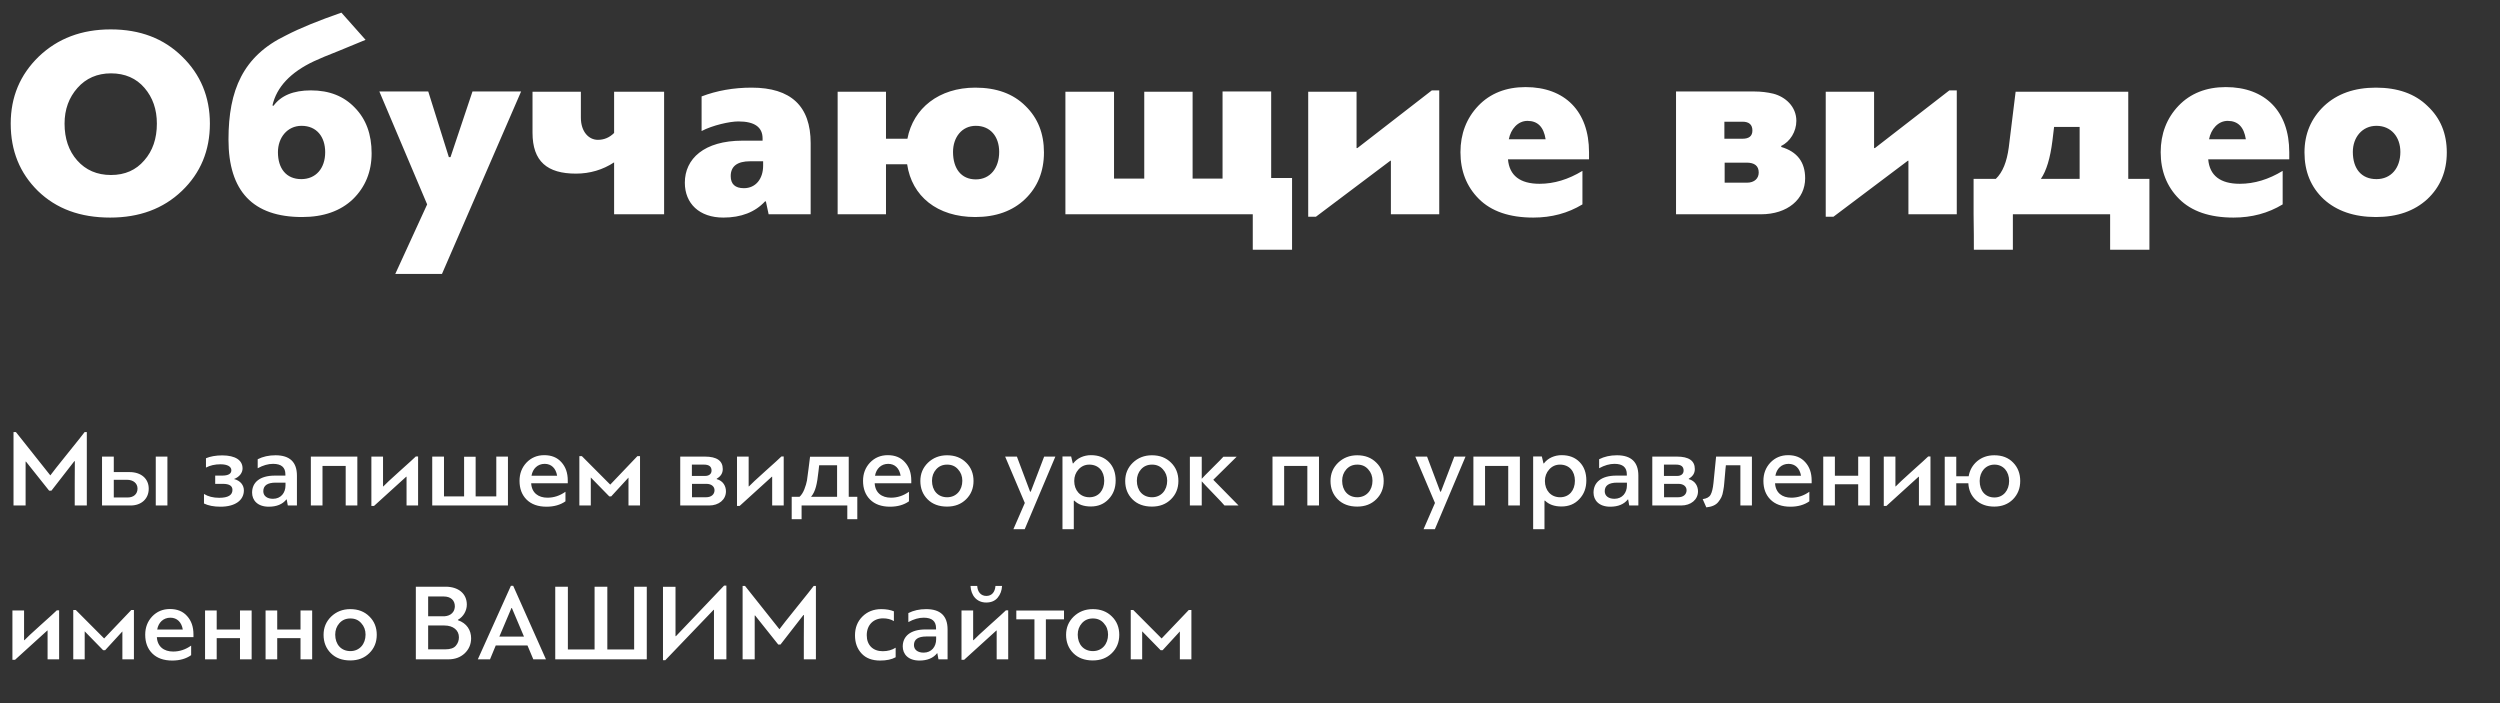
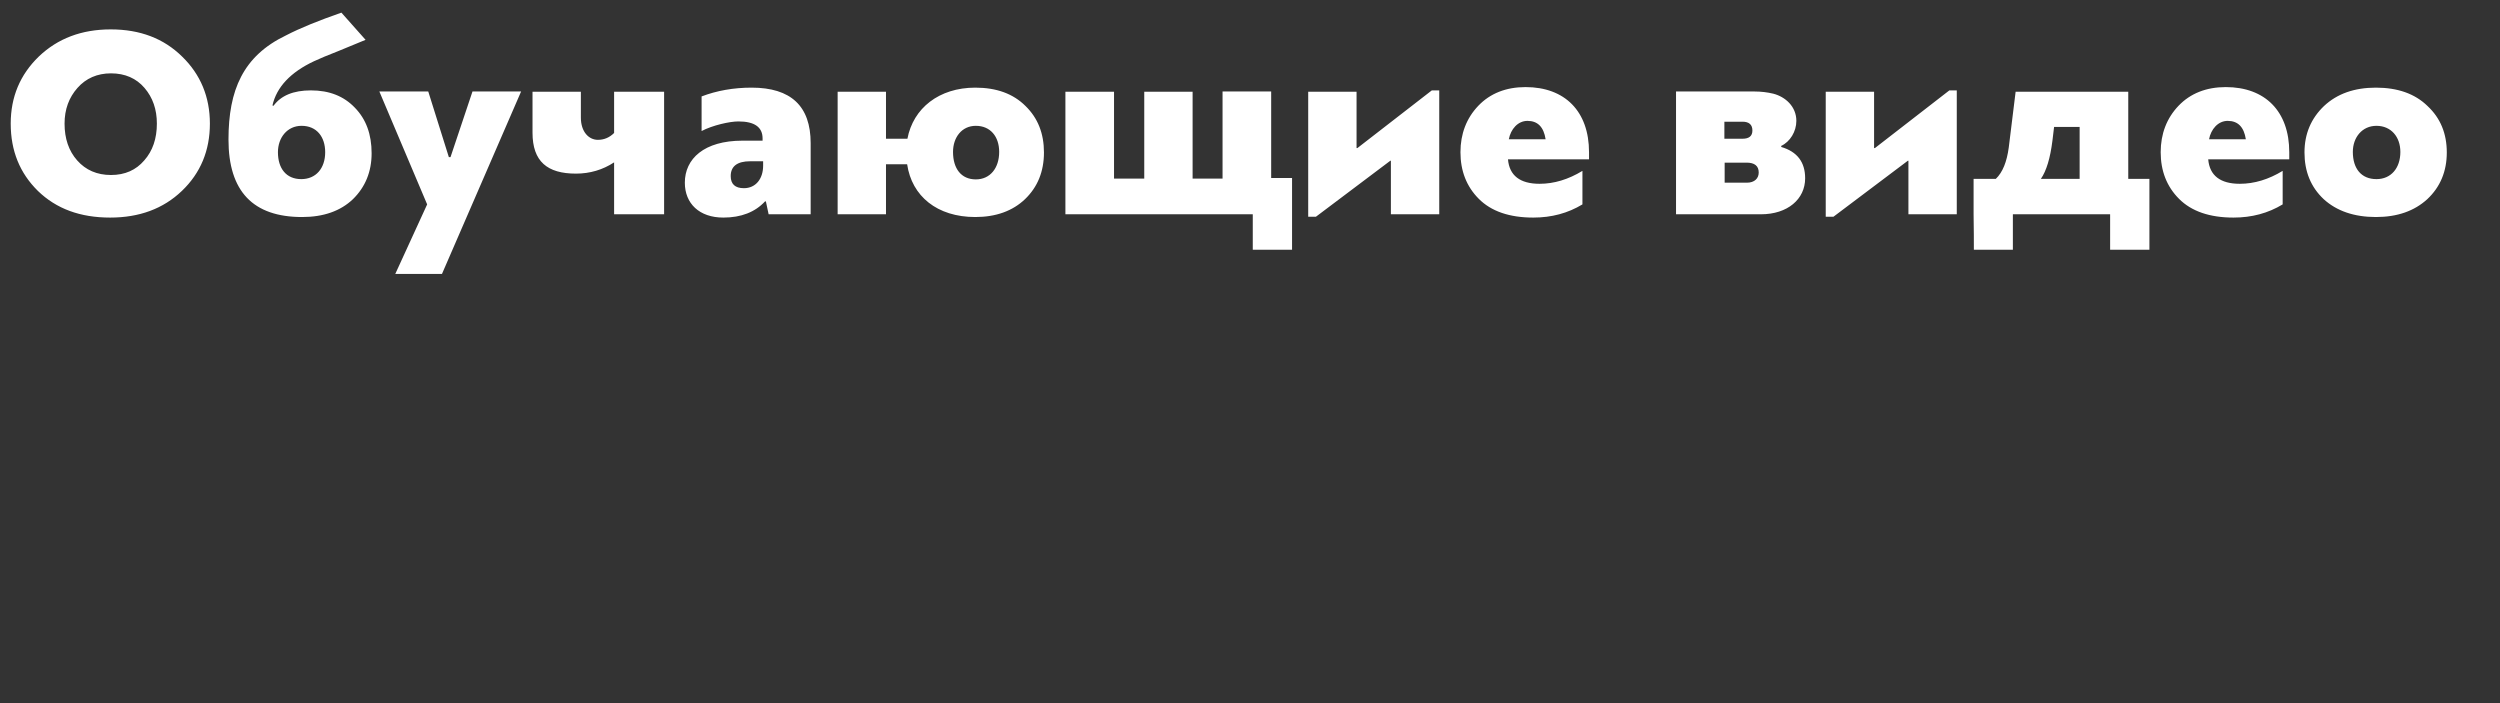
<svg xmlns="http://www.w3.org/2000/svg" width="455" height="128" viewBox="0 0 455 128" fill="none">
  <rect x="0" y="0" width="455" height="128" fill="#333333" stroke="none" />
  <path d="M20.05 39.6C25.35 39.6 29.7 38 33.1 34.75C36.5 31.5 38.2 27.4 38.2 22.5C38.2 17.65 36.5 13.55 33.15 10.3C29.8 7 25.5 5.35 20.15 5.35C14.85 5.35 10.5 7 7.05 10.3C3.65 13.6 1.95 17.65 1.95 22.5C1.95 27.45 3.6 31.5 6.9 34.75C10.25 38 14.6 39.6 20.05 39.6ZM20.2 13.35C22.75 13.35 24.8 14.25 26.3 16C27.8 17.75 28.55 19.9 28.55 22.5C28.55 25.2 27.8 27.45 26.25 29.2C24.75 30.95 22.75 31.85 20.2 31.85C17.65 31.85 15.6 30.95 14.05 29.2C12.5 27.45 11.75 25.2 11.75 22.5C11.75 19.9 12.55 17.75 14.1 16C15.65 14.25 17.7 13.35 20.2 13.35ZM49.584 19.2C50.334 15.85 52.884 13.15 57.134 11.15C58.084 10.7 59.634 10.05 61.684 9.25L66.534 7.25L62.134 2.3C57.984 3.75 54.634 5.1 52.034 6.45C44.234 10.2 41.584 16.4 41.584 25.4C41.584 34.8 46.034 39.5 54.984 39.5C58.884 39.5 61.984 38.4 64.234 36.25C66.484 34.05 67.634 31.25 67.634 27.9C67.634 24.45 66.634 21.7 64.584 19.6C62.584 17.5 59.934 16.45 56.584 16.45C53.384 16.45 51.134 17.4 49.784 19.25L49.584 19.2ZM54.884 22.9C57.634 22.9 59.184 24.9 59.184 27.7C59.184 30.65 57.484 32.6 54.834 32.6C52.084 32.6 50.584 30.65 50.584 27.7C50.584 25.05 52.284 22.9 54.884 22.9ZM77.942 16.65H69.042L77.742 37.2L71.942 49.85H80.442L94.842 16.65H85.992L81.992 28.6H81.692L77.942 16.65ZM120.868 39V16.7H111.768V24.2C110.918 25.05 109.918 25.45 108.818 25.45C107.168 25.45 105.718 24 105.718 21.4V16.7H96.918V24.15C96.918 29.4 99.618 31.6 104.818 31.6C107.368 31.6 109.718 30.9 111.768 29.55V39H120.868ZM139.89 39H147.54V26.05C147.54 19.3 143.94 15.95 136.79 15.95C133.49 15.95 130.44 16.5 127.69 17.55V23.85C129.69 22.8 132.79 22.1 134.39 22.1C137.34 22.1 138.79 23.15 138.79 25.2V25.6H135.14C128.14 25.6 124.64 28.9 124.64 33.25C124.64 37.05 127.29 39.6 131.64 39.6C134.89 39.6 137.44 38.6 139.24 36.65H139.39L139.89 39ZM132.99 32.05C132.99 30.25 134.19 29.35 136.54 29.35H138.89V30.15C138.89 32.55 137.54 34.25 135.39 34.25C133.79 34.25 132.99 33.5 132.99 32.05ZM161.25 29.9H165.1C165.95 35.7 170.55 39.5 177.5 39.5C181.25 39.5 184.3 38.4 186.55 36.25C188.85 34.05 190 31.2 190 27.75C190 24.3 188.9 21.5 186.65 19.3C184.4 17.05 181.35 15.95 177.5 15.95C170.9 15.95 166.2 19.7 165.15 25.25H161.25V16.7H152.45V39H161.25V29.9ZM177.6 22.9C180.25 22.9 181.85 24.85 181.85 27.65C181.85 30.6 180.2 32.65 177.6 32.65C174.95 32.65 173.45 30.7 173.45 27.65C173.45 25 175.05 22.9 177.6 22.9ZM202.754 32.5V16.7H193.904V39H228.004V45.45H235.154V32.4H231.354V16.65H222.504V32.5H217.054V16.7H208.254V32.5H202.754ZM247.043 26.95H246.893V16.7H238.093V39.45H239.493L253.043 29.25H253.143V39H261.943V16.45H260.593L247.043 26.95ZM289.203 27.7C289.203 20.25 284.803 15.85 277.653 15.85C274.103 15.85 271.203 17 269.053 19.25C266.903 21.5 265.803 24.35 265.803 27.7C265.803 31.1 266.903 33.95 269.153 36.2C271.403 38.45 274.703 39.6 279.053 39.6C282.403 39.6 285.353 38.8 288.003 37.2V31.1C285.453 32.65 282.853 33.45 280.203 33.45C276.653 33.45 274.703 31.95 274.453 29H289.203V27.7ZM278.003 22C279.853 22 280.953 23.1 281.303 25.35H274.603C274.953 23.5 276.253 22 278.003 22ZM324.187 26.55C325.787 25.8 326.937 23.95 326.937 22C326.937 19.35 324.887 17.6 322.737 17.05C321.687 16.8 320.537 16.65 319.287 16.65H305.037V39H320.487C325.337 39 328.537 36.25 328.537 32.45C328.537 29.5 327.087 27.6 324.187 26.75V26.55ZM320.087 31.4C320.087 32.45 319.337 33.25 317.937 33.25H313.887V29.6H317.887C319.337 29.6 320.087 30.2 320.087 31.4ZM317.137 22.15C318.337 22.15 318.937 22.7 318.937 23.75C318.937 24.75 318.337 25.25 317.137 25.25H313.837V22.15H317.137ZM341.233 26.95H341.083V16.7H332.283V39.45H333.683L347.233 29.25H347.333V39H356.133V16.45H354.783L341.233 26.95ZM366.843 16.7L365.593 26.85C365.243 29.45 364.493 31.35 363.243 32.55H359.193V39C359.243 41.85 359.243 44 359.243 45.45H366.343V39H384.043V45.45H391.193V32.55H387.343V16.7H366.843ZM378.493 23.1V32.55H371.443C372.443 31.1 373.143 28.8 373.543 25.6L373.843 23.1H378.493ZM416.645 27.7C416.645 20.25 412.245 15.85 405.095 15.85C401.545 15.85 398.645 17 396.495 19.25C394.345 21.5 393.245 24.35 393.245 27.7C393.245 31.1 394.345 33.95 396.595 36.2C398.845 38.45 402.145 39.6 406.495 39.6C409.845 39.6 412.795 38.8 415.445 37.2V31.1C412.895 32.65 410.295 33.45 407.645 33.45C404.095 33.45 402.145 31.95 401.895 29H416.645V27.7ZM405.445 22C407.295 22 408.395 23.1 408.745 25.35H402.045C402.395 23.5 403.695 22 405.445 22ZM432.416 15.95C428.516 15.95 425.366 17.05 422.966 19.3C420.616 21.55 419.416 24.35 419.416 27.75C419.416 31.2 420.566 34.05 422.916 36.25C425.266 38.4 428.466 39.5 432.416 39.5C436.316 39.5 439.416 38.4 441.766 36.25C444.116 34.05 445.316 31.2 445.316 27.75C445.316 24.3 444.166 21.5 441.816 19.3C439.516 17.05 436.366 15.95 432.416 15.95ZM432.516 22.9C435.166 22.9 436.866 24.9 436.866 27.65C436.866 30.6 435.166 32.6 432.516 32.6C429.766 32.6 428.216 30.7 428.216 27.65C428.216 25 429.916 22.9 432.516 22.9Z" fill="white" />
-   <path d="M13.54 83.92C13.56 83.92 13.6 83.94 13.62 83.96C13.62 84.92 13.62 86.26 13.6 88V92H15.8V78.64H15.4C15.08 79.08 14.04 80.38 12.3 82.54C10.56 84.7 9.52 86.02 9.16 86.52L2.9 78.64H2.46V92H4.66V84.04C4.68 84.04 4.7 84.02 4.72 84L8.94 89.3H9.36L13.54 83.92ZM23.769 92C25.709 92 27.069 90.8 27.069 88.94C27.069 87.12 25.689 85.92 23.589 85.92H20.709V83.1H18.569V92H23.769ZM23.109 87.32C24.229 87.32 25.029 87.94 25.029 88.92C25.029 89.94 24.289 90.54 23.249 90.54H20.709V87.32H23.109ZM30.469 83.1H28.349V92H30.469V83.1ZM40.126 92.22C42.786 92.22 44.386 91.06 44.386 89.24C44.386 88.34 43.786 87.48 42.586 87.18C43.626 86.8 44.146 86 44.146 85.26C44.146 83.74 42.826 82.9 40.486 82.88C39.286 82.88 38.286 83.06 37.486 83.4V85.1C38.246 84.7 39.126 84.5 40.126 84.5C41.426 84.5 42.106 84.94 42.106 85.58C42.106 86.24 41.546 86.56 40.406 86.56H39.166V88.06H40.546C41.726 88.06 42.306 88.42 42.306 89.16C42.306 90.12 41.506 90.6 39.886 90.6C38.786 90.6 37.866 90.36 37.126 89.9V91.64C37.906 92.02 38.906 92.22 40.126 92.22ZM52.381 92H54.041V86.56C54.041 84.1 52.741 82.86 50.141 82.86C48.921 82.86 47.841 83.1 46.901 83.58V85.22C47.881 84.68 48.821 84.42 49.701 84.42C51.201 84.42 51.941 85.06 51.941 86.32V86.56H50.021C47.281 86.56 45.881 87.8 45.881 89.66C45.881 91.02 46.841 92.22 48.921 92.22C50.341 92.22 51.421 91.78 52.121 90.9H52.181L52.381 92ZM47.921 89.4C47.921 88.36 48.681 87.84 50.181 87.84H51.961V88.34C51.961 89.7 51.121 90.78 49.681 90.78C48.641 90.78 47.921 90.28 47.921 89.4ZM65.036 83.1H56.576V92H58.696V84.8H62.916V92H65.036V83.1ZM75.672 83.08C75.352 83.4 74.372 84.3 72.732 85.76C71.112 87.22 70.112 88.14 69.772 88.52H69.712V83.1H67.592V92.08H68.072L73.932 86.76H73.992V92H76.092V83.08H75.672ZM80.806 90.34V83.1H78.666V92H92.446V83.1H90.326V90.34H86.566V83.12H84.466V90.34H80.806ZM99.054 82.84C97.754 82.84 96.674 83.3 95.814 84.2C94.974 85.1 94.554 86.2 94.554 87.52C94.554 88.92 94.974 90.06 95.834 90.92C96.694 91.78 97.914 92.22 99.474 92.22C100.814 92.22 101.974 91.9 102.914 91.24V89.5C101.894 90.22 100.814 90.58 99.634 90.58C97.974 90.58 96.774 89.7 96.674 87.96H103.334V87.46C103.334 86.08 102.954 84.98 102.174 84.12C101.414 83.26 100.374 82.84 99.054 82.84ZM99.134 84.42C100.354 84.42 101.174 85.24 101.394 86.58H96.734C96.954 85.3 97.854 84.42 99.134 84.42ZM114.384 86.92V92H116.484V83.02H116.004L111.064 88.2L105.904 83.02H105.444V92H107.524V86.9L110.884 90.34H111.244L114.384 86.92ZM130.443 87.12C131.183 86.7 131.543 86.12 131.543 85.36C131.543 83.86 130.463 83.1 128.283 83.1H123.803V92H129.063C130.823 92 132.123 90.94 132.123 89.42C132.123 88.52 131.643 87.52 130.443 87.2V87.12ZM130.043 89.22C130.043 89.96 129.483 90.5 128.503 90.5H125.943V88.06H128.563C129.523 88.06 130.043 88.58 130.043 89.22ZM128.143 84.56C129.043 84.56 129.503 84.92 129.503 85.64C129.503 86.26 129.043 86.62 128.323 86.62H125.923V84.56H128.143ZM142.215 83.08C141.895 83.4 140.915 84.3 139.275 85.76C137.655 87.22 136.655 88.14 136.315 88.52H136.255V83.1H134.135V92.08H134.615L140.475 86.76H140.535V92H142.635V83.08H142.215ZM147.429 83.12C147.369 83.48 147.289 84.18 147.169 85.2C147.049 86.22 146.949 86.96 146.869 87.44C146.789 87.9 146.629 88.44 146.389 89.06C146.149 89.66 145.849 90.12 145.509 90.42H144.089V94.5H145.889V92H154.209V94.5H156.029V90.42H154.469V83.12H147.429ZM152.349 84.68V90.42H147.609C148.429 89.44 148.709 88.12 148.969 85.74L149.089 84.68H152.349ZM161.573 82.84C160.273 82.84 159.193 83.3 158.333 84.2C157.493 85.1 157.073 86.2 157.073 87.52C157.073 88.92 157.493 90.06 158.353 90.92C159.213 91.78 160.433 92.22 161.993 92.22C163.333 92.22 164.493 91.9 165.433 91.24V89.5C164.413 90.22 163.333 90.58 162.153 90.58C160.493 90.58 159.293 89.7 159.193 87.96H165.853V87.46C165.853 86.08 165.473 84.98 164.693 84.12C163.933 83.26 162.893 82.84 161.573 82.84ZM161.653 84.42C162.873 84.42 163.693 85.24 163.913 86.58H159.253C159.473 85.3 160.373 84.42 161.653 84.42ZM172.363 82.86C170.983 82.86 169.823 83.32 168.883 84.22C167.963 85.12 167.503 86.22 167.503 87.54C167.503 88.88 167.943 90 168.823 90.88C169.703 91.76 170.883 92.2 172.363 92.2C173.783 92.2 174.923 91.76 175.823 90.88C176.723 90 177.183 88.88 177.183 87.54C177.183 86.2 176.743 85.08 175.843 84.2C174.943 83.3 173.783 82.86 172.363 82.86ZM169.623 87.5C169.623 86.68 169.883 85.98 170.383 85.42C170.903 84.84 171.563 84.56 172.383 84.56C173.203 84.56 173.863 84.84 174.363 85.42C174.883 85.98 175.143 86.68 175.143 87.5C175.143 89.2 174.063 90.5 172.383 90.5C170.683 90.5 169.623 89.26 169.623 87.5ZM185.076 83.1H182.936L186.516 91.54L184.436 96.32H186.496L192.076 83.1H190.036C189.876 83.48 189.476 84.56 188.816 86.3C188.156 88.04 187.756 89.1 187.596 89.48H187.476L185.076 83.1ZM195.51 87.54C195.51 86.72 195.77 86.02 196.29 85.44C196.81 84.86 197.47 84.56 198.25 84.56C199.93 84.56 200.97 85.74 200.97 87.5C200.97 89.2 199.97 90.5 198.27 90.5C196.57 90.5 195.51 89.22 195.51 87.54ZM195.51 91.1C196.23 91.82 197.23 92.18 198.53 92.18C199.85 92.18 200.93 91.74 201.77 90.84C202.63 89.94 203.05 88.82 203.05 87.44C203.05 86.06 202.65 84.94 201.83 84.1C201.01 83.26 199.93 82.84 198.55 82.84C197.29 82.84 196.05 83.36 195.33 84.34H195.25L194.95 83.08H193.37V96.32H195.43V91.14L195.51 91.1ZM209.648 82.86C208.268 82.86 207.108 83.32 206.168 84.22C205.248 85.12 204.788 86.22 204.788 87.54C204.788 88.88 205.228 90 206.108 90.88C206.988 91.76 208.168 92.2 209.648 92.2C211.068 92.2 212.208 91.76 213.108 90.88C214.008 90 214.468 88.88 214.468 87.54C214.468 86.2 214.028 85.08 213.128 84.2C212.228 83.3 211.068 82.86 209.648 82.86ZM206.908 87.5C206.908 86.68 207.168 85.98 207.668 85.42C208.188 84.84 208.848 84.56 209.668 84.56C210.488 84.56 211.148 84.84 211.648 85.42C212.168 85.98 212.428 86.68 212.428 87.5C212.428 89.2 211.348 90.5 209.668 90.5C207.968 90.5 206.908 89.26 206.908 87.5ZM222.657 83.12C222.477 83.34 221.817 84.02 220.677 85.14C219.557 86.26 218.897 86.92 218.717 87.14V83.12H216.557V92H218.717V87.6C218.917 87.84 219.617 88.58 220.797 89.8C221.977 91.02 222.677 91.76 222.857 92H225.417L220.817 87.32L225.077 83.12H222.657ZM240.056 83.1H231.596V92H233.716V84.8H237.936V92H240.056V83.1ZM247.012 82.86C245.632 82.86 244.472 83.32 243.532 84.22C242.612 85.12 242.152 86.22 242.152 87.54C242.152 88.88 242.592 90 243.472 90.88C244.352 91.76 245.532 92.2 247.012 92.2C248.432 92.2 249.572 91.76 250.472 90.88C251.372 90 251.832 88.88 251.832 87.54C251.832 86.2 251.392 85.08 250.492 84.2C249.592 83.3 248.432 82.86 247.012 82.86ZM244.272 87.5C244.272 86.68 244.532 85.98 245.032 85.42C245.552 84.84 246.212 84.56 247.032 84.56C247.852 84.56 248.512 84.84 249.012 85.42C249.532 85.98 249.792 86.68 249.792 87.5C249.792 89.2 248.712 90.5 247.032 90.5C245.332 90.5 244.272 89.26 244.272 87.5ZM259.725 83.1H257.585L261.165 91.54L259.085 96.32H261.145L266.725 83.1H264.685C264.525 83.48 264.125 84.56 263.465 86.3C262.805 88.04 262.405 89.1 262.245 89.48H262.125L259.725 83.1ZM276.618 83.1H268.158V92H270.278V84.8H274.498V92H276.618V83.1ZM281.174 87.54C281.174 86.72 281.434 86.02 281.954 85.44C282.474 84.86 283.134 84.56 283.914 84.56C285.594 84.56 286.634 85.74 286.634 87.5C286.634 89.2 285.634 90.5 283.934 90.5C282.234 90.5 281.174 89.22 281.174 87.54ZM281.174 91.1C281.894 91.82 282.894 92.18 284.194 92.18C285.514 92.18 286.594 91.74 287.434 90.84C288.294 89.94 288.714 88.82 288.714 87.44C288.714 86.06 288.314 84.94 287.494 84.1C286.674 83.26 285.594 82.84 284.214 82.84C282.954 82.84 281.714 83.36 280.994 84.34H280.914L280.614 83.08H279.034V96.32H281.094V91.14L281.174 91.1ZM296.522 92H298.182V86.56C298.182 84.1 296.882 82.86 294.282 82.86C293.062 82.86 291.982 83.1 291.042 83.58V85.22C292.022 84.68 292.962 84.42 293.842 84.42C295.342 84.42 296.082 85.06 296.082 86.32V86.56H294.162C291.422 86.56 290.022 87.8 290.022 89.66C290.022 91.02 290.982 92.22 293.062 92.22C294.482 92.22 295.562 91.78 296.262 90.9H296.322L296.522 92ZM292.062 89.4C292.062 88.36 292.822 87.84 294.322 87.84H296.102V88.34C296.102 89.7 295.262 90.78 293.822 90.78C292.782 90.78 292.062 90.28 292.062 89.4ZM307.357 87.12C308.097 86.7 308.457 86.12 308.457 85.36C308.457 83.86 307.377 83.1 305.197 83.1H300.717V92H305.977C307.737 92 309.037 90.94 309.037 89.42C309.037 88.52 308.557 87.52 307.357 87.2V87.12ZM306.957 89.22C306.957 89.96 306.397 90.5 305.417 90.5H302.857V88.06H305.477C306.437 88.06 306.957 88.58 306.957 89.22ZM305.057 84.56C305.957 84.56 306.417 84.92 306.417 85.64C306.417 86.26 305.957 86.62 305.237 86.62H302.837V84.56H305.057ZM316.749 84.68V92H318.849V83.1H312.329L311.849 87.92C311.749 88.9 311.569 89.62 311.329 90.04C311.109 90.46 310.629 90.74 309.889 90.84L310.549 92.34C311.529 92.24 312.269 91.94 312.729 91.36C313.209 90.74 313.469 90.32 313.629 89.3C313.729 88.78 313.789 88.34 313.809 87.96L313.949 86.38C314.009 85.68 314.049 85.12 314.109 84.68H316.749ZM325.441 82.84C324.141 82.84 323.061 83.3 322.201 84.2C321.361 85.1 320.941 86.2 320.941 87.52C320.941 88.92 321.361 90.06 322.221 90.92C323.081 91.78 324.301 92.22 325.861 92.22C327.201 92.22 328.361 91.9 329.301 91.24V89.5C328.281 90.22 327.201 90.58 326.021 90.58C324.361 90.58 323.161 89.7 323.061 87.96H329.721V87.46C329.721 86.08 329.341 84.98 328.561 84.12C327.801 83.26 326.761 82.84 325.441 82.84ZM325.521 84.42C326.741 84.42 327.561 85.24 327.781 86.58H323.121C323.341 85.3 324.241 84.42 325.521 84.42ZM340.31 83.1H338.19V86.58H333.95V83.1H331.83V92H333.95V88.14H338.19V92H340.31V83.1ZM350.926 83.08C350.606 83.4 349.626 84.3 347.986 85.76C346.366 87.22 345.366 88.14 345.026 88.52H344.966V83.1H342.846V92.08H343.326L349.186 86.76H349.246V92H351.346V83.08H350.926ZM356.04 87.96H358.24C358.3 89.2 358.76 90.22 359.62 91.02C360.48 91.8 361.58 92.2 362.96 92.2C364.34 92.2 365.48 91.76 366.36 90.88C367.24 89.98 367.68 88.88 367.68 87.54C367.68 86.2 367.26 85.08 366.4 84.2C365.54 83.3 364.4 82.86 362.96 82.86C361.74 82.86 360.7 83.22 359.84 83.94C359 84.66 358.48 85.58 358.3 86.68H356.04V83.12H353.94V92H356.04V87.96ZM360.3 87.54C360.3 85.86 361.38 84.56 363 84.56C364.62 84.56 365.66 85.84 365.66 87.54C365.66 89.22 364.62 90.54 363 90.54C361.3 90.54 360.3 89.3 360.3 87.54ZM10.34 111.08C10.02 111.4 9.04 112.3 7.4 113.76C5.78 115.22 4.78 116.14 4.44 116.52H4.38V111.1H2.26V120.08H2.74L8.6 114.76H8.66V120H10.76V111.08H10.34ZM22.274 114.92V120H24.374V111.02H23.894L18.954 116.2L13.794 111.02H13.334V120H15.414V114.9L18.774 118.34H19.134L22.274 114.92ZM30.929 110.84C29.629 110.84 28.549 111.3 27.689 112.2C26.849 113.1 26.429 114.2 26.429 115.52C26.429 116.92 26.849 118.06 27.709 118.92C28.569 119.78 29.789 120.22 31.349 120.22C32.689 120.22 33.849 119.9 34.789 119.24V117.5C33.769 118.22 32.689 118.58 31.509 118.58C29.849 118.58 28.649 117.7 28.549 115.96H35.209V115.46C35.209 114.08 34.829 112.98 34.049 112.12C33.289 111.26 32.249 110.84 30.929 110.84ZM31.009 112.42C32.229 112.42 33.049 113.24 33.269 114.58H28.609C28.829 113.3 29.729 112.42 31.009 112.42ZM45.799 111.1H43.679V114.58H39.439V111.1H37.319V120H39.439V116.14H43.679V120H45.799V111.1ZM56.814 111.1H54.694V114.58H50.454V111.1H48.334V120H50.454V116.14H54.694V120H56.814V111.1ZM63.75 110.86C62.37 110.86 61.21 111.32 60.27 112.22C59.35 113.12 58.89 114.22 58.89 115.54C58.89 116.88 59.33 118 60.21 118.88C61.09 119.76 62.27 120.2 63.75 120.2C65.17 120.2 66.31 119.76 67.21 118.88C68.11 118 68.57 116.88 68.57 115.54C68.57 114.2 68.13 113.08 67.23 112.2C66.33 111.3 65.17 110.86 63.75 110.86ZM61.01 115.5C61.01 114.68 61.27 113.98 61.77 113.42C62.29 112.84 62.95 112.56 63.77 112.56C64.59 112.56 65.25 112.84 65.75 113.42C66.27 113.98 66.53 114.68 66.53 115.5C66.53 117.2 65.45 118.5 63.77 118.5C62.07 118.5 61.01 117.26 61.01 115.5ZM83.343 112.8C84.383 112.22 84.963 111.1 84.963 110.04C84.963 108.02 83.403 106.78 81.103 106.78H75.683V120H81.583C82.803 120 83.783 119.64 84.563 118.92C85.343 118.18 85.743 117.26 85.743 116.16C85.743 114.72 84.963 113.42 83.343 112.88V112.8ZM83.523 115.98C83.523 116.56 83.343 117.08 82.963 117.52C82.603 117.96 81.963 118.18 81.043 118.18H77.923V113.84H80.883C82.483 113.84 83.523 114.7 83.523 115.98ZM80.763 108.56C82.043 108.56 82.783 109.26 82.783 110.36C82.723 111.84 81.463 112.2 80.623 112.16H77.923V108.56H80.763ZM99.363 120L93.403 106.62H92.983L86.963 120H89.183L90.223 117.48H96.003L97.063 120H99.363ZM93.163 110.66L95.363 115.86H90.883L93.083 110.66H93.163ZM115.414 106.78V118.2H110.534V106.78H108.214V118.2H103.354V106.78H101.054V120H117.714V106.78H115.414ZM132.203 106.58H131.783L123.023 115.78H122.943V106.8H120.663V120.16H121.083L129.883 110.98H129.943V120H132.203V106.58ZM146.235 111.92C146.255 111.92 146.295 111.94 146.315 111.96C146.315 112.92 146.315 114.26 146.295 116V120H148.495V106.64H148.095C147.775 107.08 146.735 108.38 144.995 110.54C143.255 112.7 142.215 114.02 141.855 114.52L135.595 106.64H135.155V120H137.355V112.04C137.375 112.04 137.395 112.02 137.415 112L141.635 117.3H142.055L146.235 111.92ZM160.389 110.86C159.009 110.86 157.849 111.32 156.949 112.22C156.049 113.12 155.609 114.26 155.609 115.64C155.609 116.98 156.009 118.08 156.809 118.94C157.609 119.8 158.729 120.22 160.189 120.22C161.349 120.22 162.289 120.02 163.009 119.62V117.88C162.349 118.3 161.569 118.52 160.669 118.52C159.769 118.52 159.069 118.26 158.529 117.74C158.009 117.2 157.749 116.5 157.749 115.6C157.749 113.7 159.009 112.54 160.709 112.54C161.469 112.54 162.129 112.7 162.689 113.04V111.26C162.069 111 161.289 110.86 160.389 110.86ZM170.799 120H172.459V114.56C172.459 112.1 171.159 110.86 168.559 110.86C167.339 110.86 166.259 111.1 165.319 111.58V113.22C166.299 112.68 167.239 112.42 168.119 112.42C169.619 112.42 170.359 113.06 170.359 114.32V114.56H168.439C165.699 114.56 164.299 115.8 164.299 117.66C164.299 119.02 165.259 120.22 167.339 120.22C168.759 120.22 169.839 119.78 170.539 118.9H170.599L170.799 120ZM166.339 117.4C166.339 116.36 167.099 115.84 168.599 115.84H170.379V116.34C170.379 117.7 169.539 118.78 168.099 118.78C167.059 118.78 166.339 118.28 166.339 117.4ZM183.074 111.08C182.754 111.4 181.774 112.3 180.134 113.76C178.514 115.22 177.514 116.14 177.174 116.52H177.114V111.1H174.994V120.08H175.474L181.334 114.76H181.394V120H183.494V111.08H183.074ZM179.494 109.66C180.394 109.66 181.094 109.36 181.574 108.78C182.074 108.18 182.334 107.46 182.374 106.64H181.174C181.094 107.7 180.554 108.46 179.514 108.46C178.534 108.46 177.914 107.74 177.854 106.64H176.634C176.714 108.34 177.734 109.66 179.494 109.66ZM190.349 112.72H193.649V111.12H184.969V112.72H188.269V120H190.349V112.72ZM198.887 110.86C197.507 110.86 196.347 111.32 195.407 112.22C194.487 113.12 194.027 114.22 194.027 115.54C194.027 116.88 194.467 118 195.347 118.88C196.227 119.76 197.407 120.2 198.887 120.2C200.307 120.2 201.447 119.76 202.347 118.88C203.247 118 203.707 116.88 203.707 115.54C203.707 114.2 203.267 113.08 202.367 112.2C201.467 111.3 200.307 110.86 198.887 110.86ZM196.147 115.5C196.147 114.68 196.407 113.98 196.907 113.42C197.427 112.84 198.087 112.56 198.907 112.56C199.727 112.56 200.387 112.84 200.887 113.42C201.407 113.98 201.667 114.68 201.667 115.5C201.667 117.2 200.587 118.5 198.907 118.5C197.207 118.5 196.147 117.26 196.147 115.5ZM214.735 114.92V120H216.835V111.02H216.355L211.415 116.2L206.255 111.02H205.795V120H207.875V114.9L211.235 118.34H211.595L214.735 114.92Z" fill="white" />
</svg>